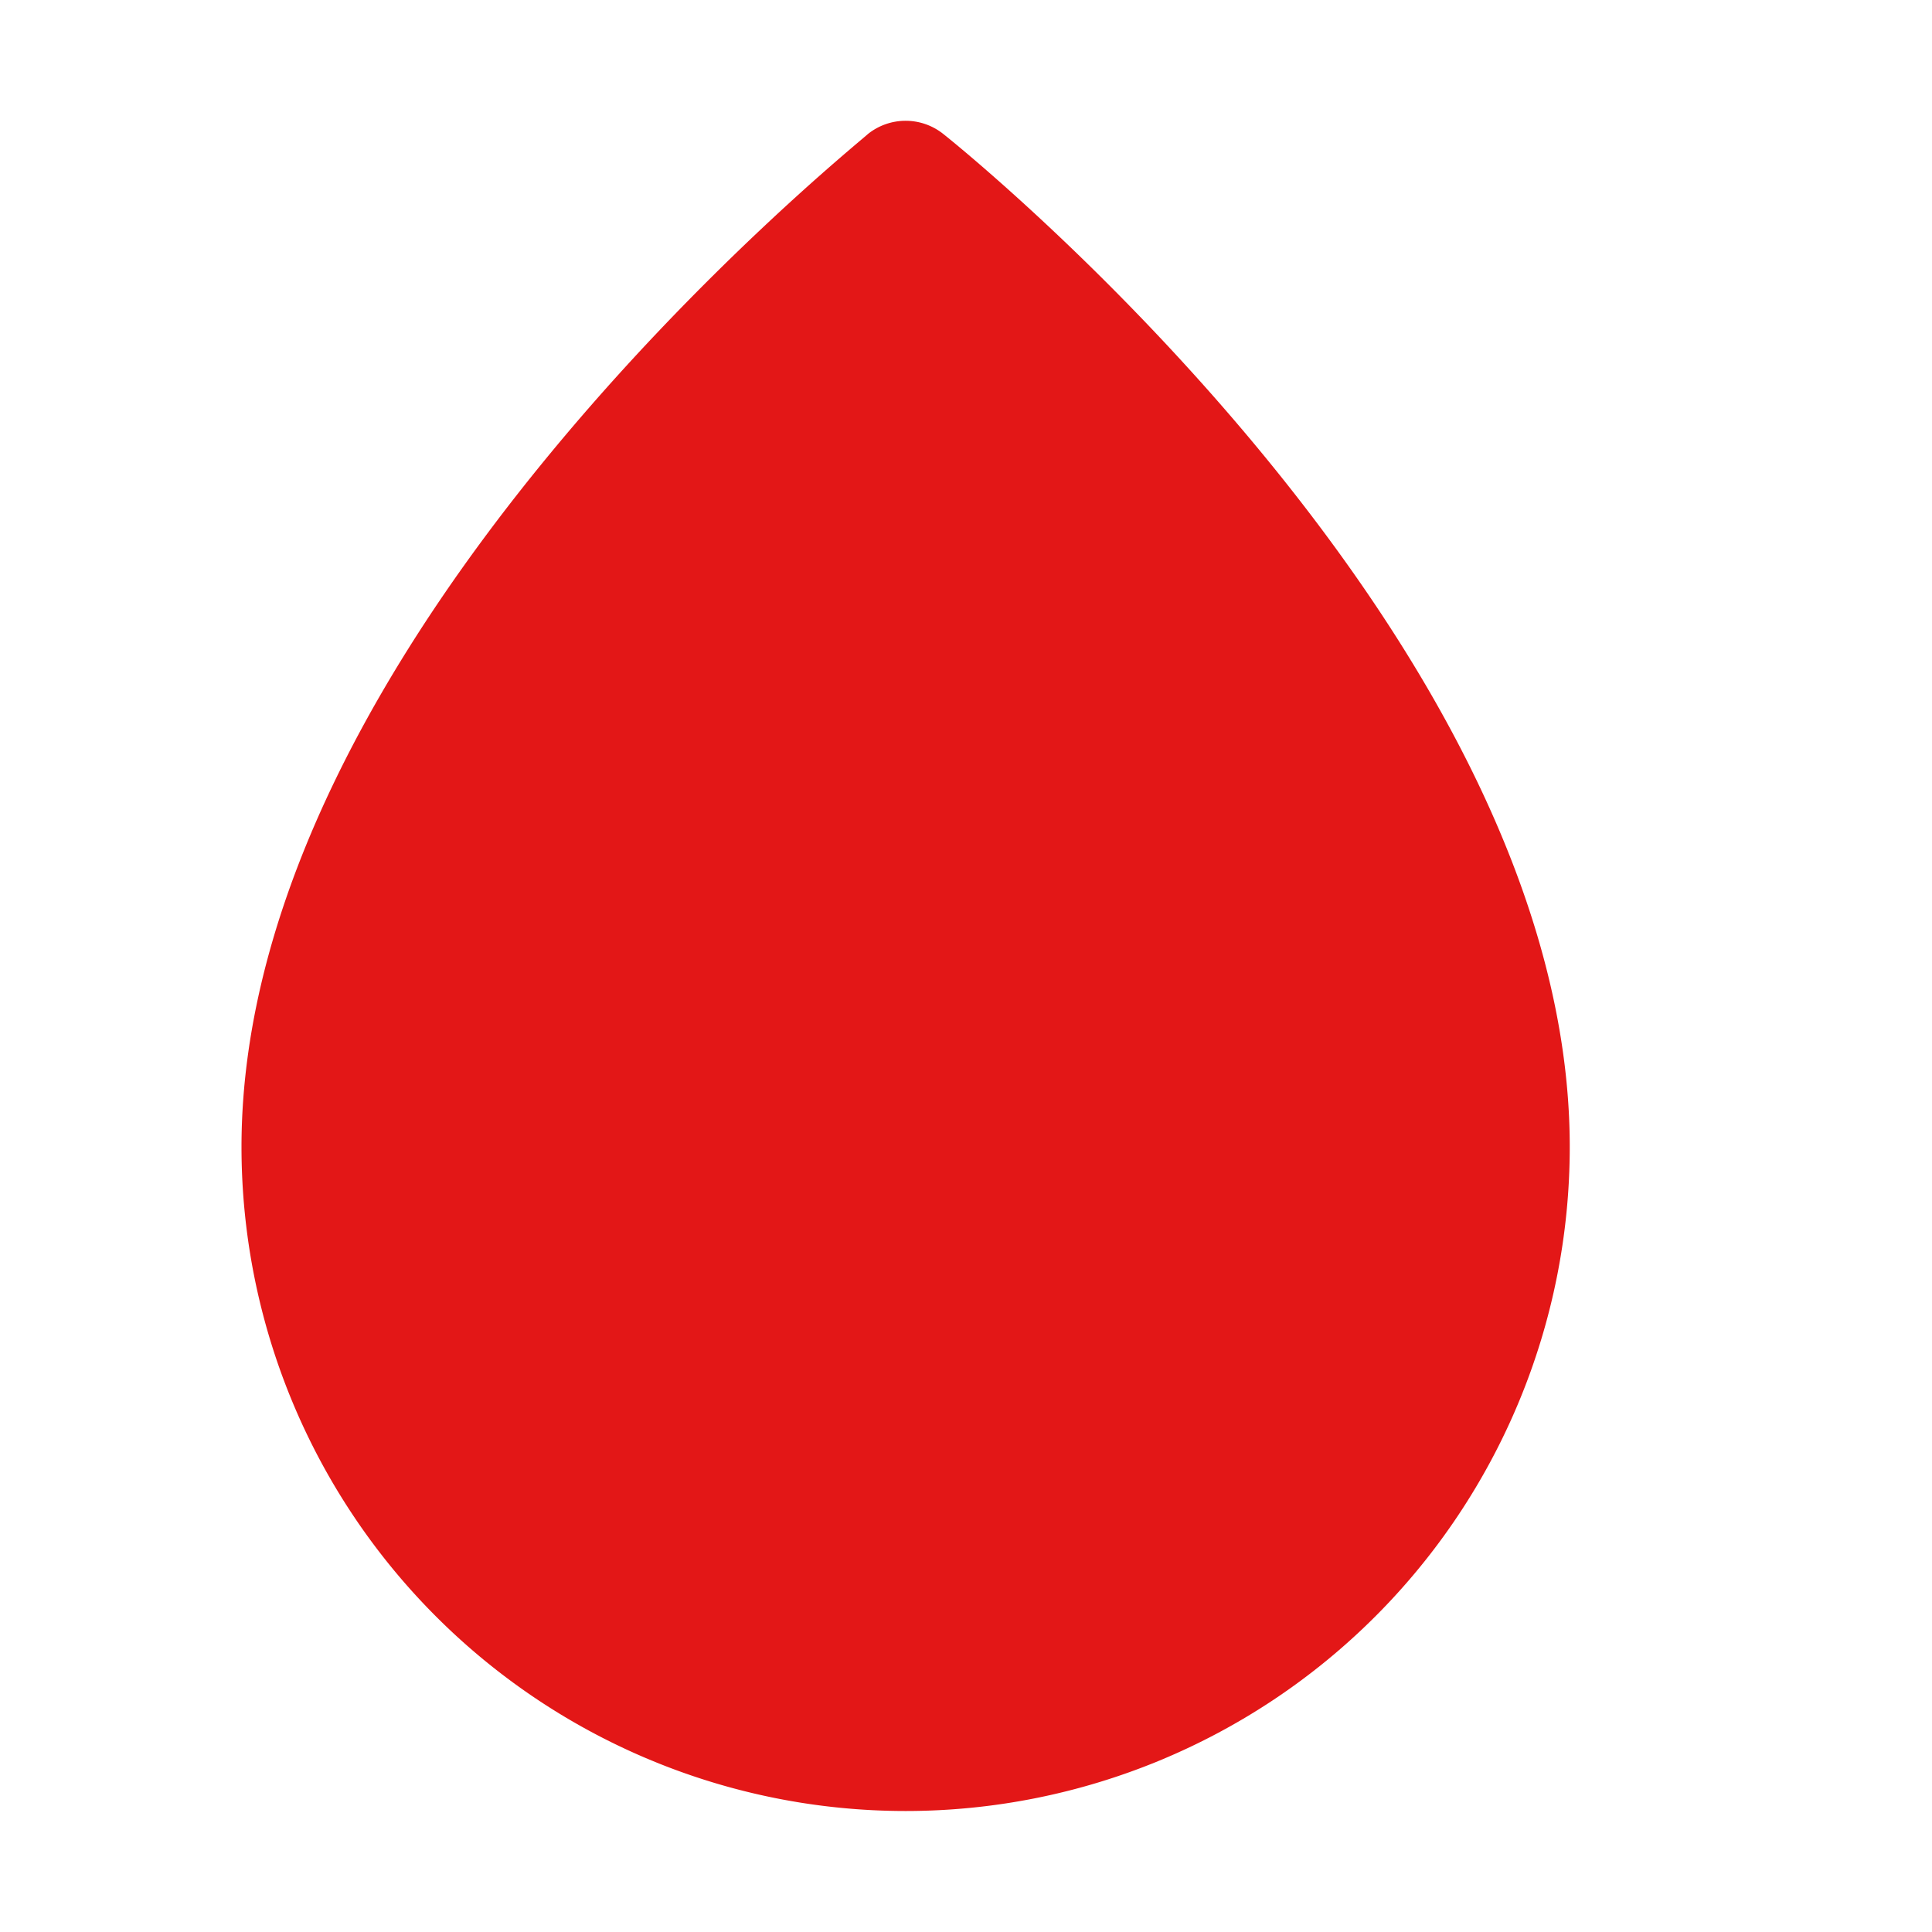
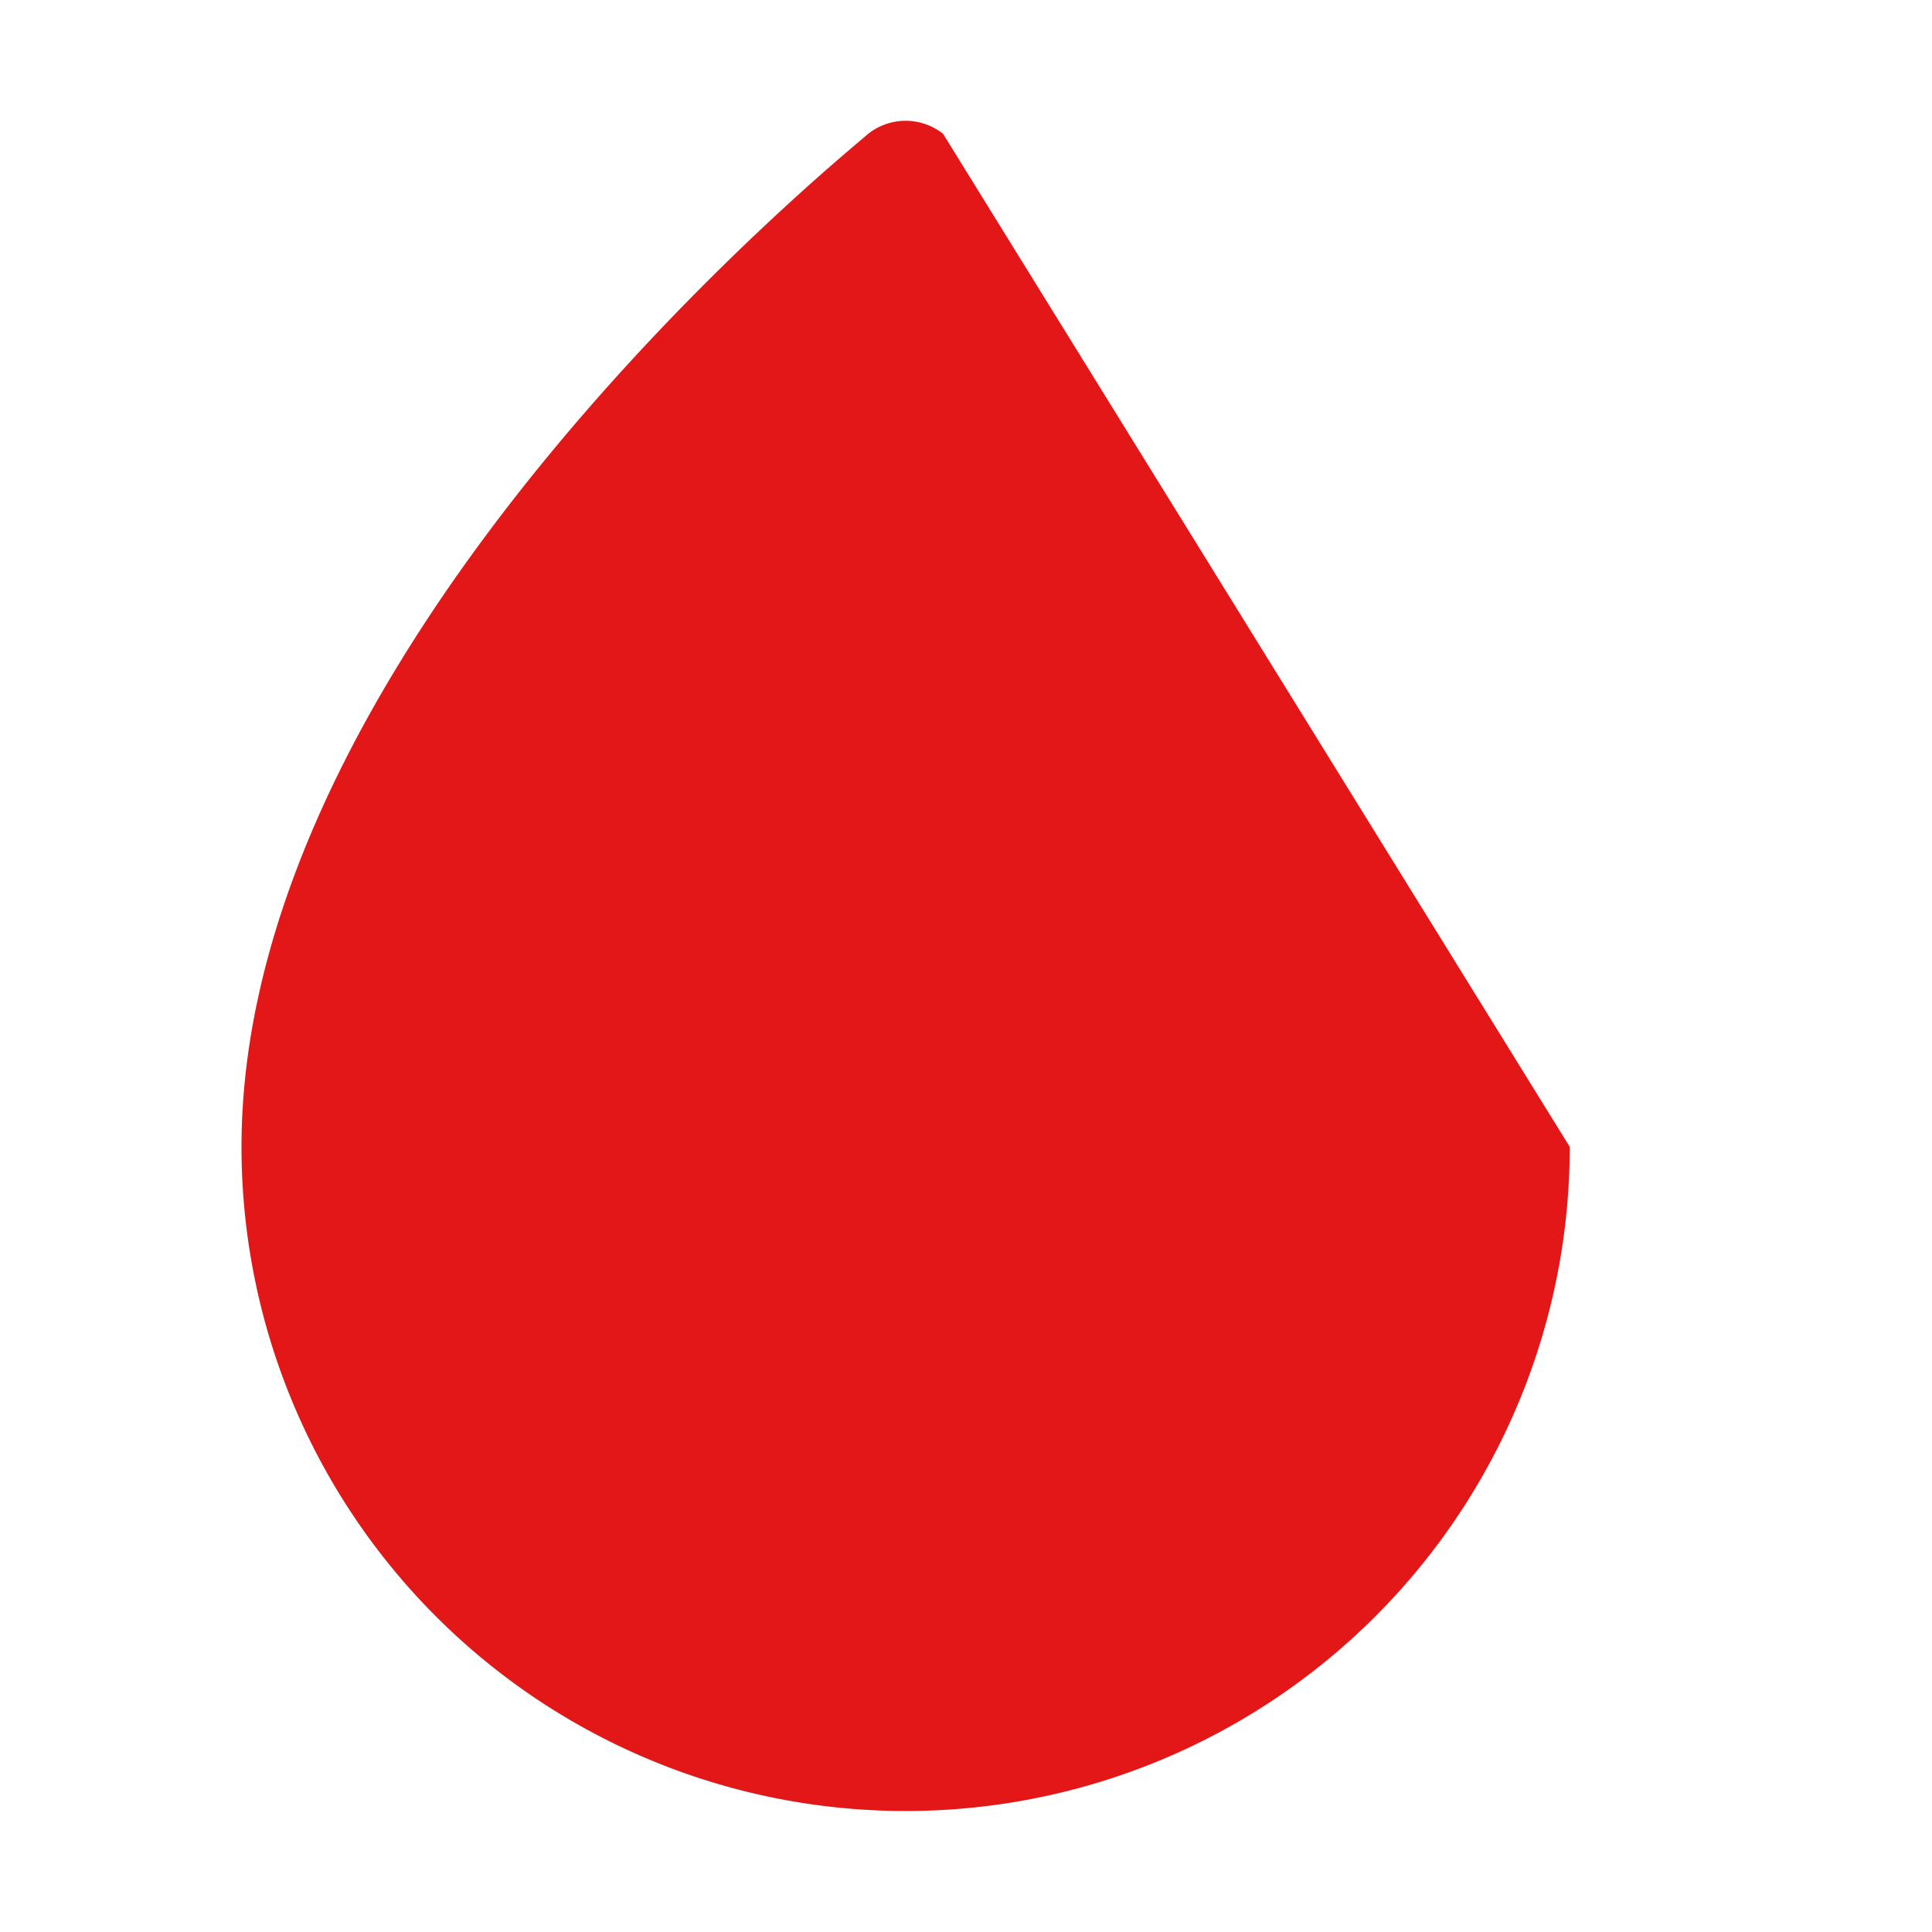
<svg xmlns="http://www.w3.org/2000/svg" width="16" height="16" fill="none" viewBox="0 0 16 16">
-   <path fill="#E31717" d="M7.81 1.108a.5.5 0 0 0-.62 0C7 1.278 2 5.308 2 9.498a5.5 5.5 0 0 0 11 0c0-4.19-4.975-8.22-5.19-8.39Z" />
+   <path fill="#E31717" d="M7.81 1.108a.5.5 0 0 0-.62 0C7 1.278 2 5.308 2 9.498a5.5 5.5 0 0 0 11 0Z" />
</svg>